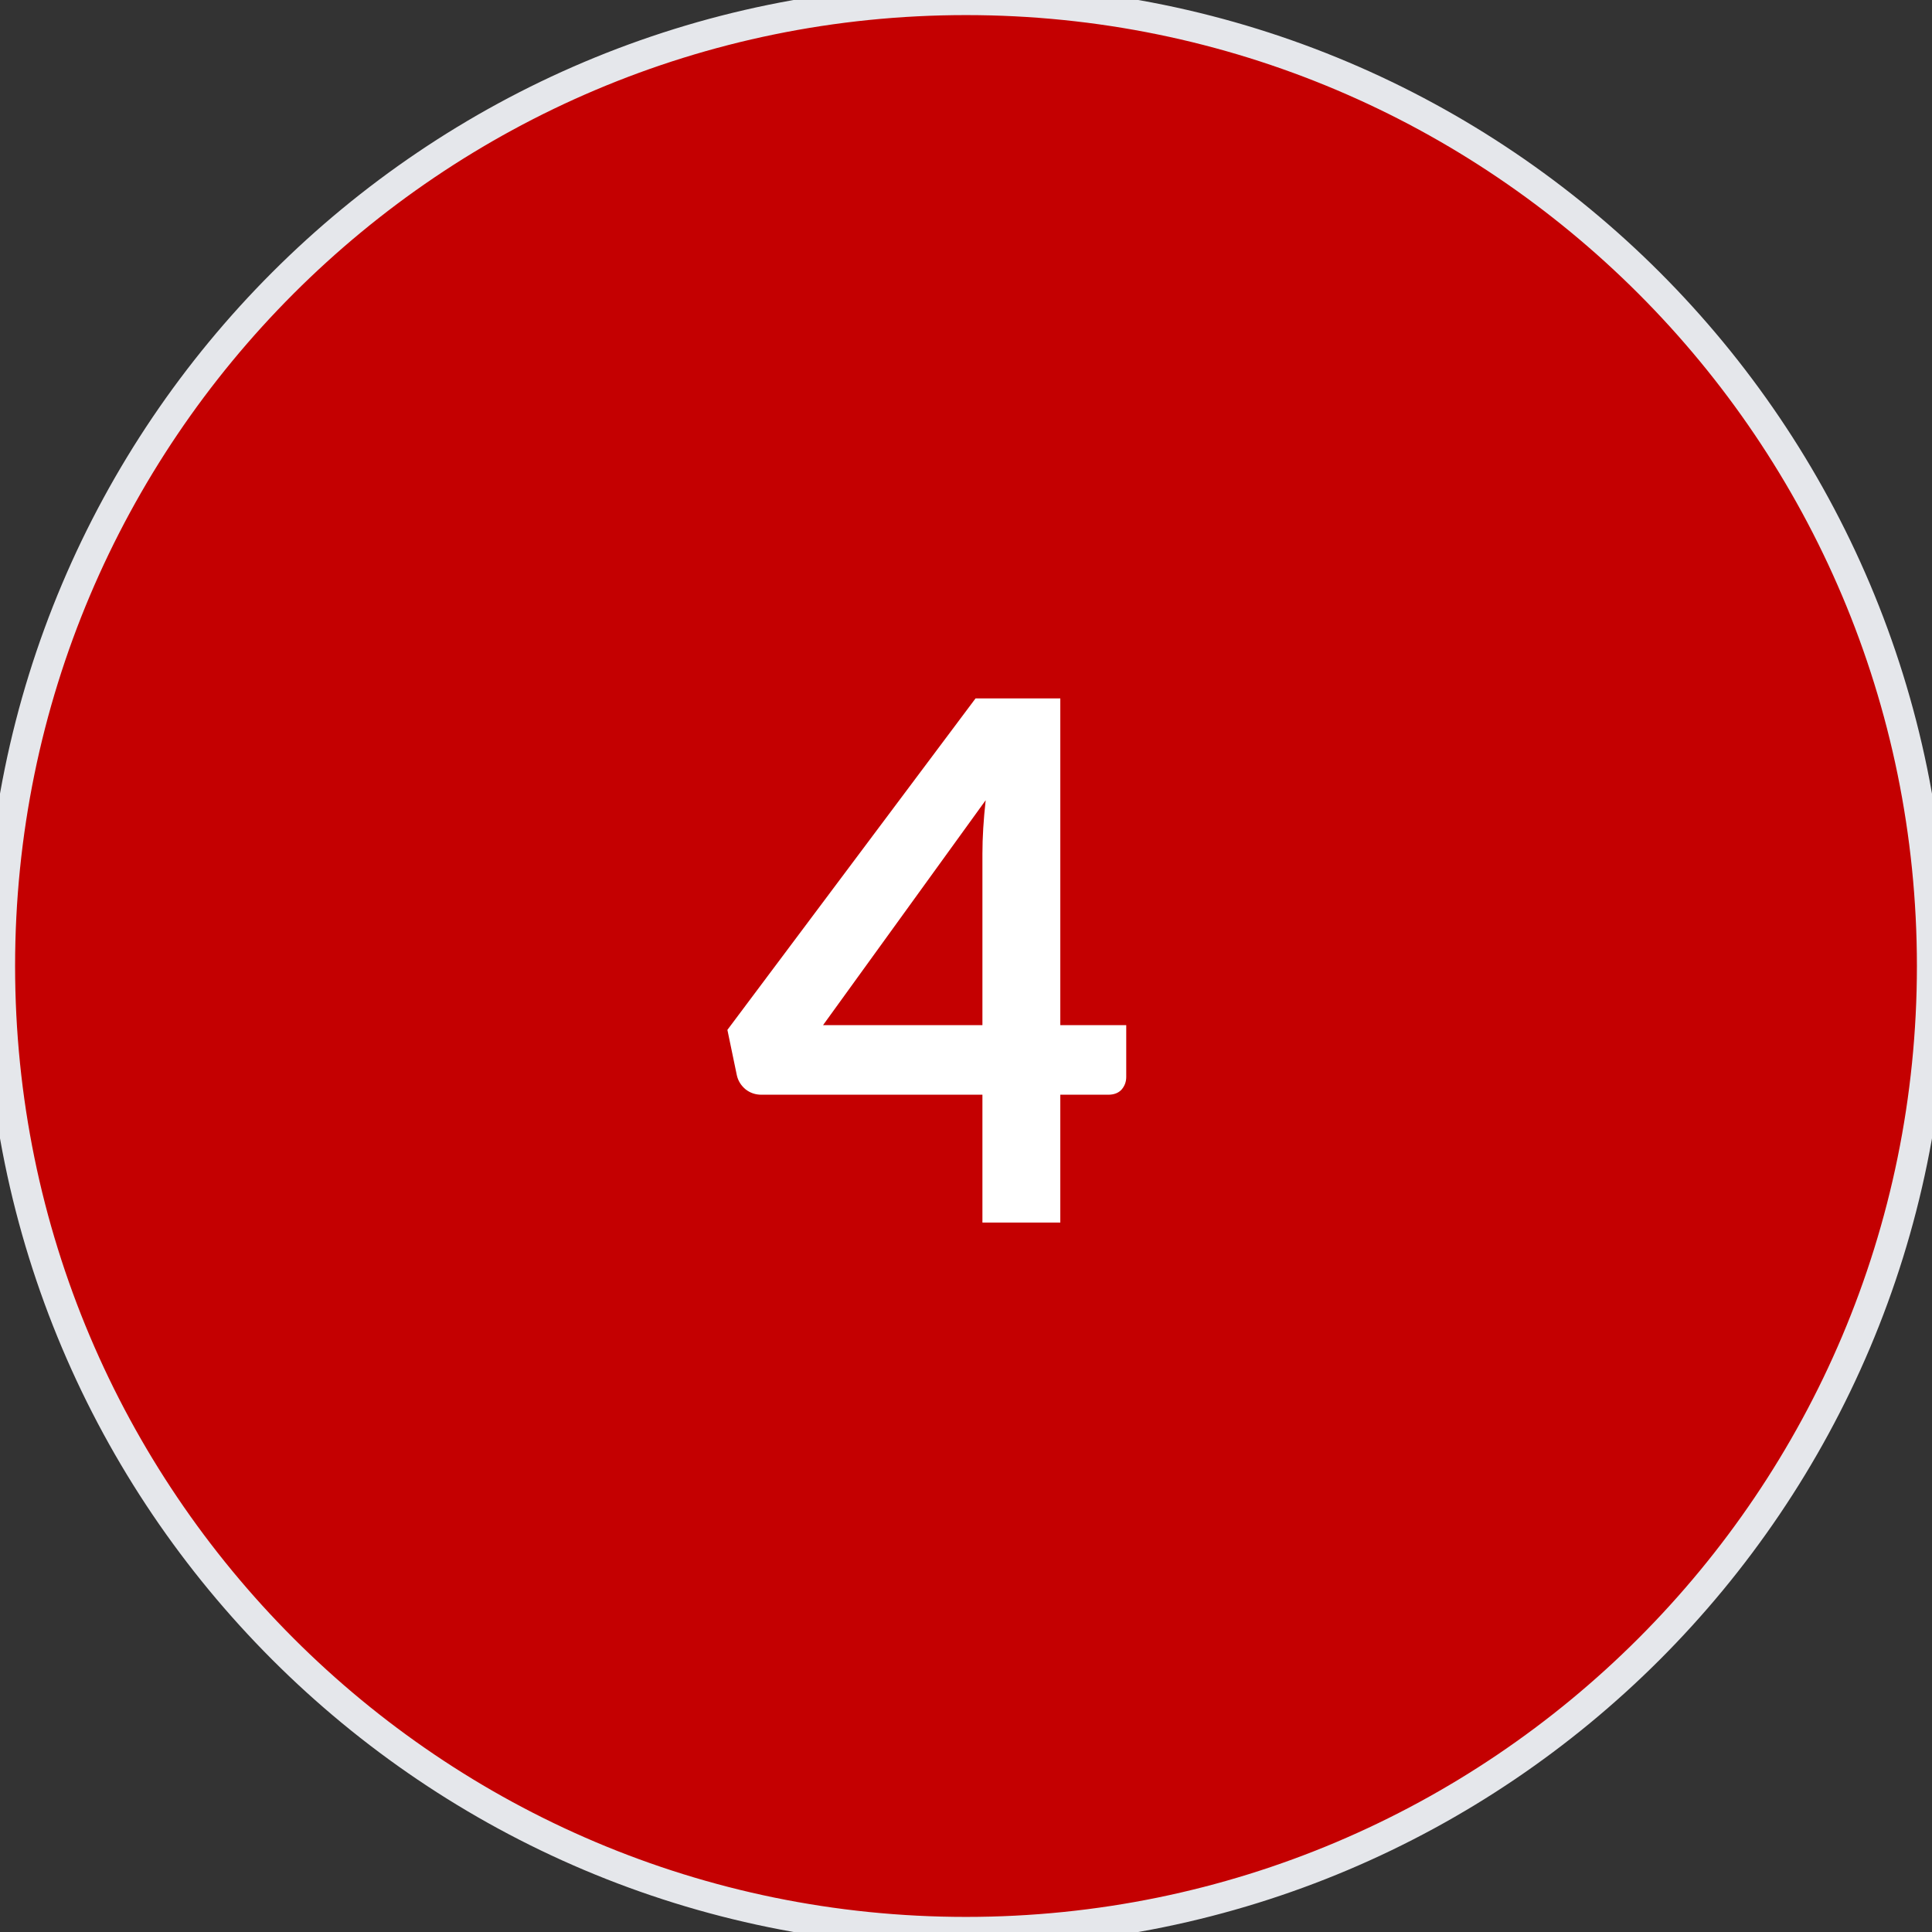
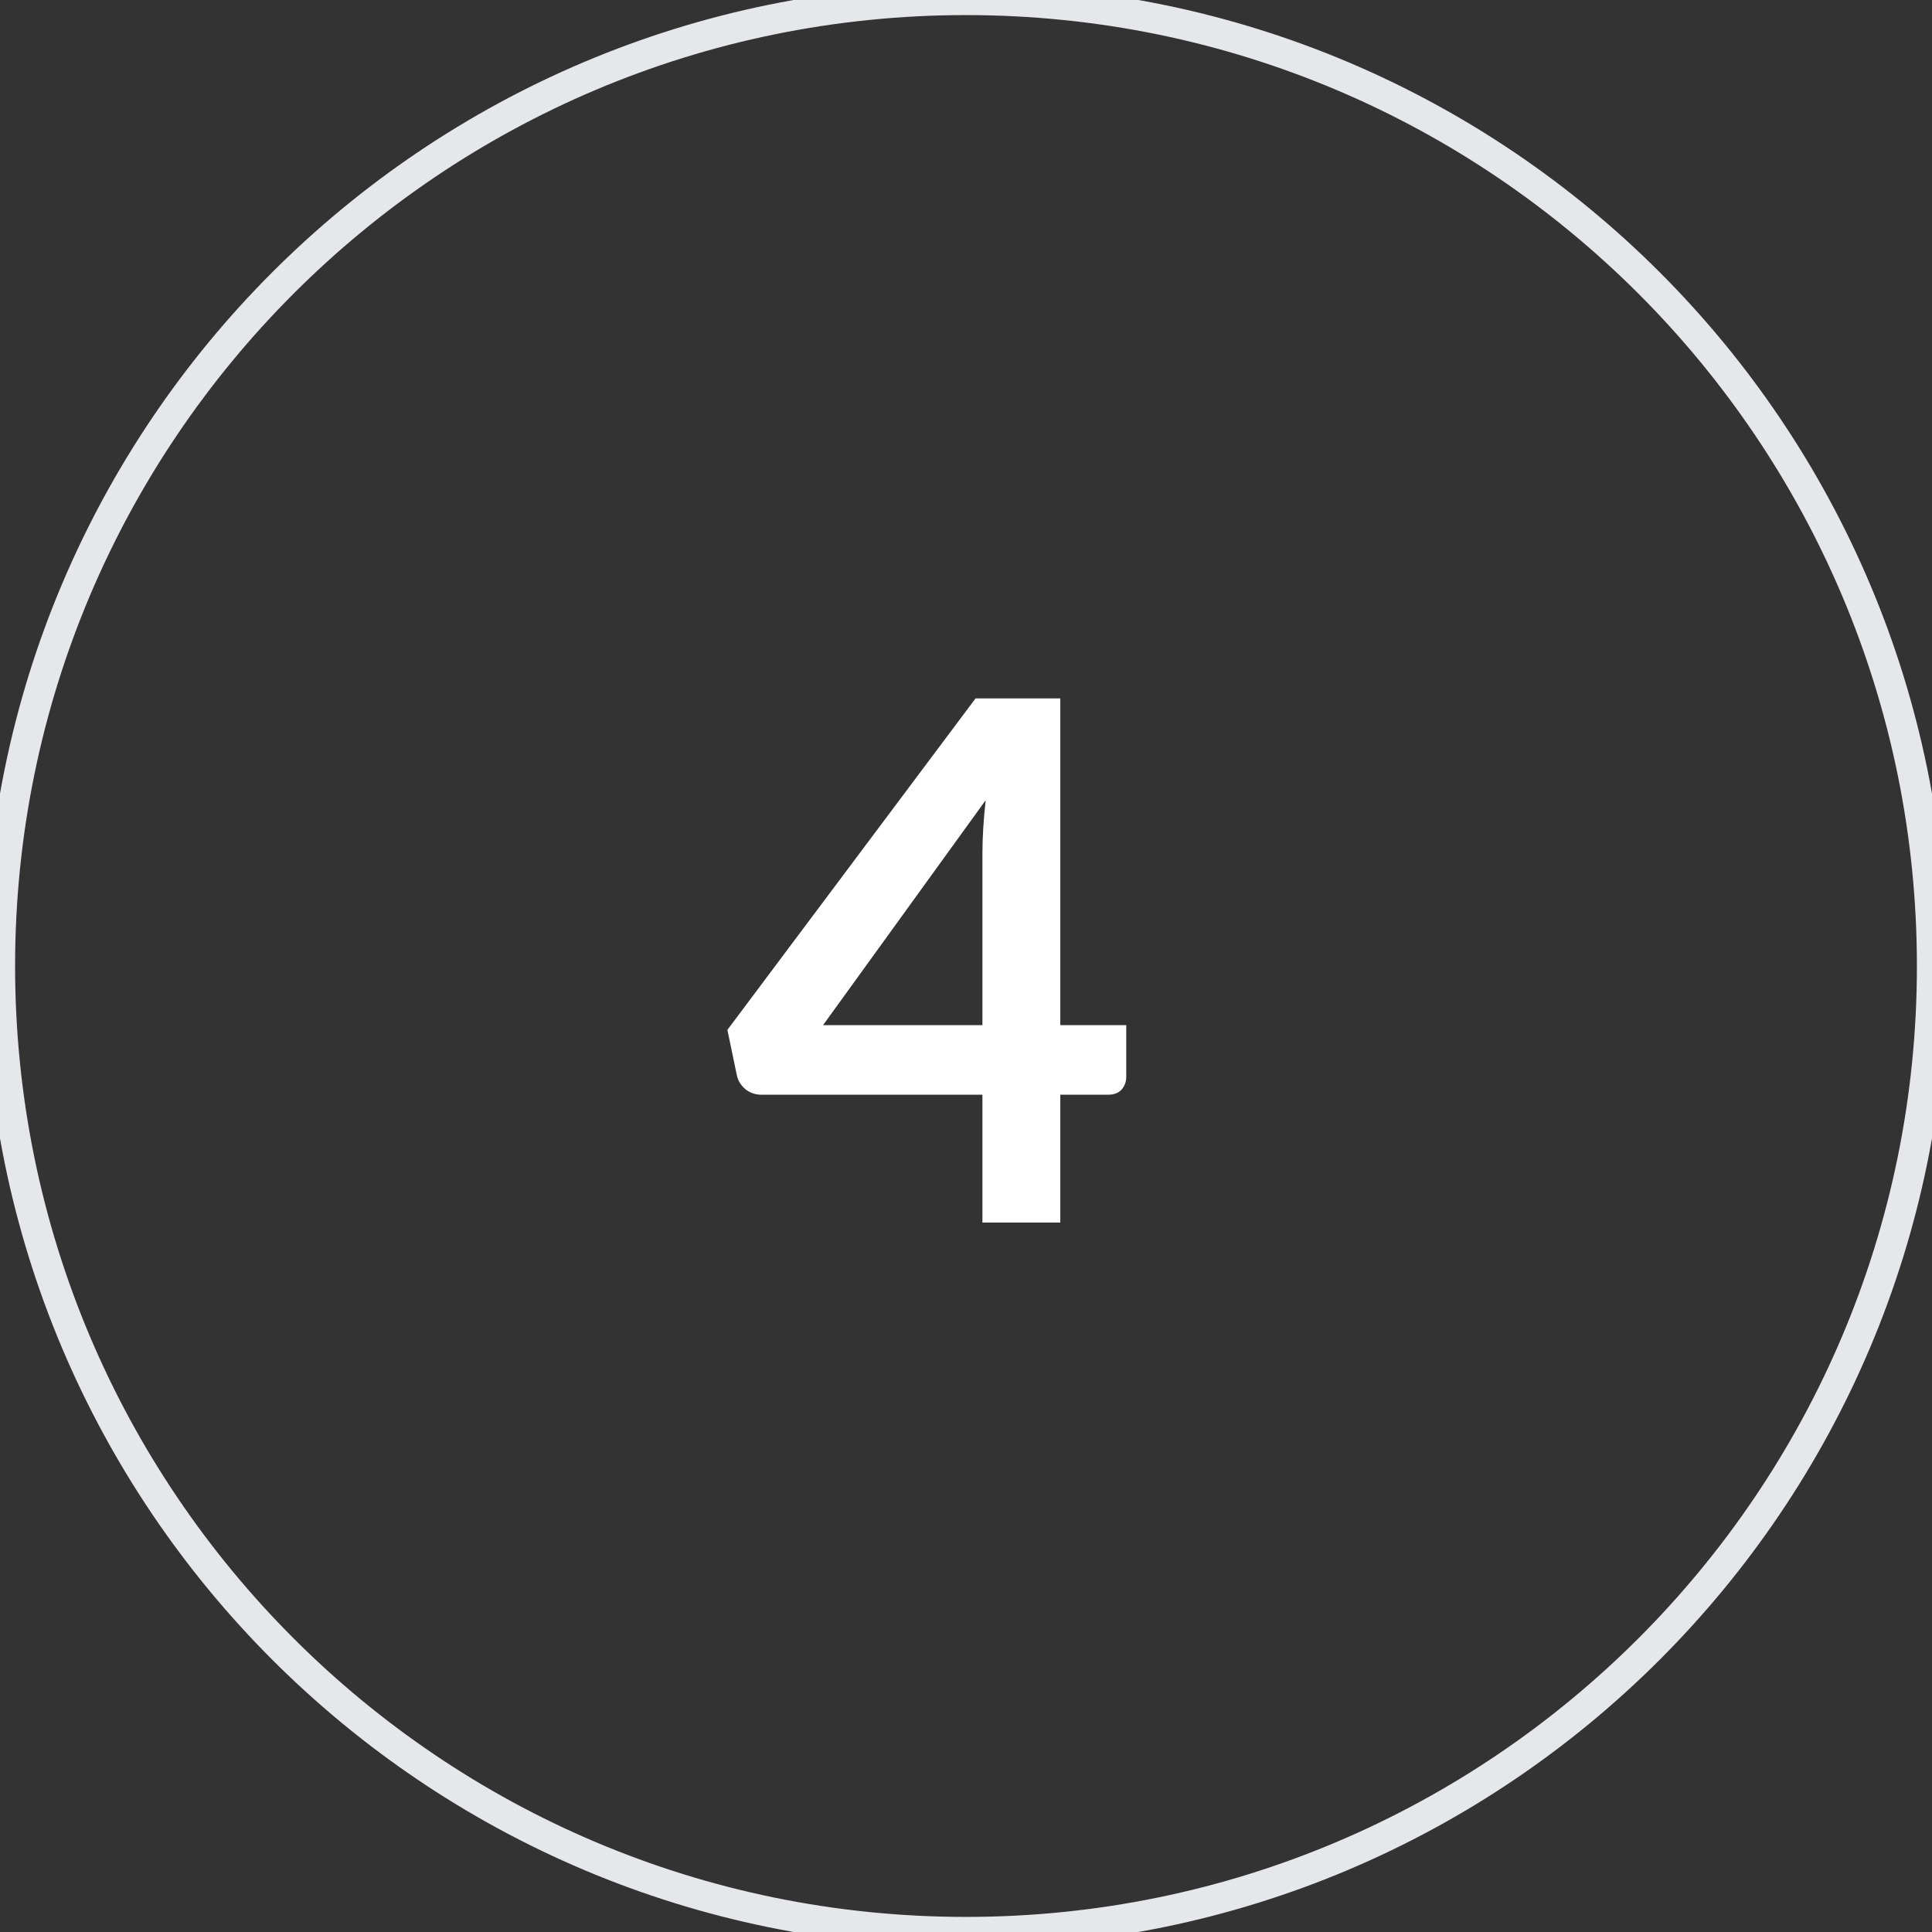
<svg xmlns="http://www.w3.org/2000/svg" width="64" height="64" viewBox="0 0 64 64" fill="none">
  <rect x="0" y="0" width="64" height="64" fill="#333333" stroke="none" />
-   <path d="M32 0C49.673 0 64 14.327 64 32C64 49.673 49.673 64 32 64C14.327 64 0 49.673 0 32C0 14.327 14.327 0 32 0Z" fill="#C40001" />
  <path d="M32 0C49.673 0 64 14.327 64 32C64 49.673 49.673 64 32 64C14.327 64 0 49.673 0 32C0 14.327 14.327 0 32 0Z" stroke="#E5E7EB" />
  <path d="M32.544 33.96V28.284C32.544 27.748 32.58 27.156 32.652 26.508L27.264 33.96H32.544ZM37.308 33.96V35.676C37.308 35.836 37.256 35.976 37.152 36.096C37.048 36.208 36.9 36.264 36.708 36.264H35.124V40.5H32.544V36.264H25.224C25.024 36.264 24.848 36.204 24.696 36.084C24.544 35.956 24.448 35.8 24.408 35.616L24.096 34.116L32.316 23.136H35.124V33.96H37.308Z" fill="white" />
</svg>